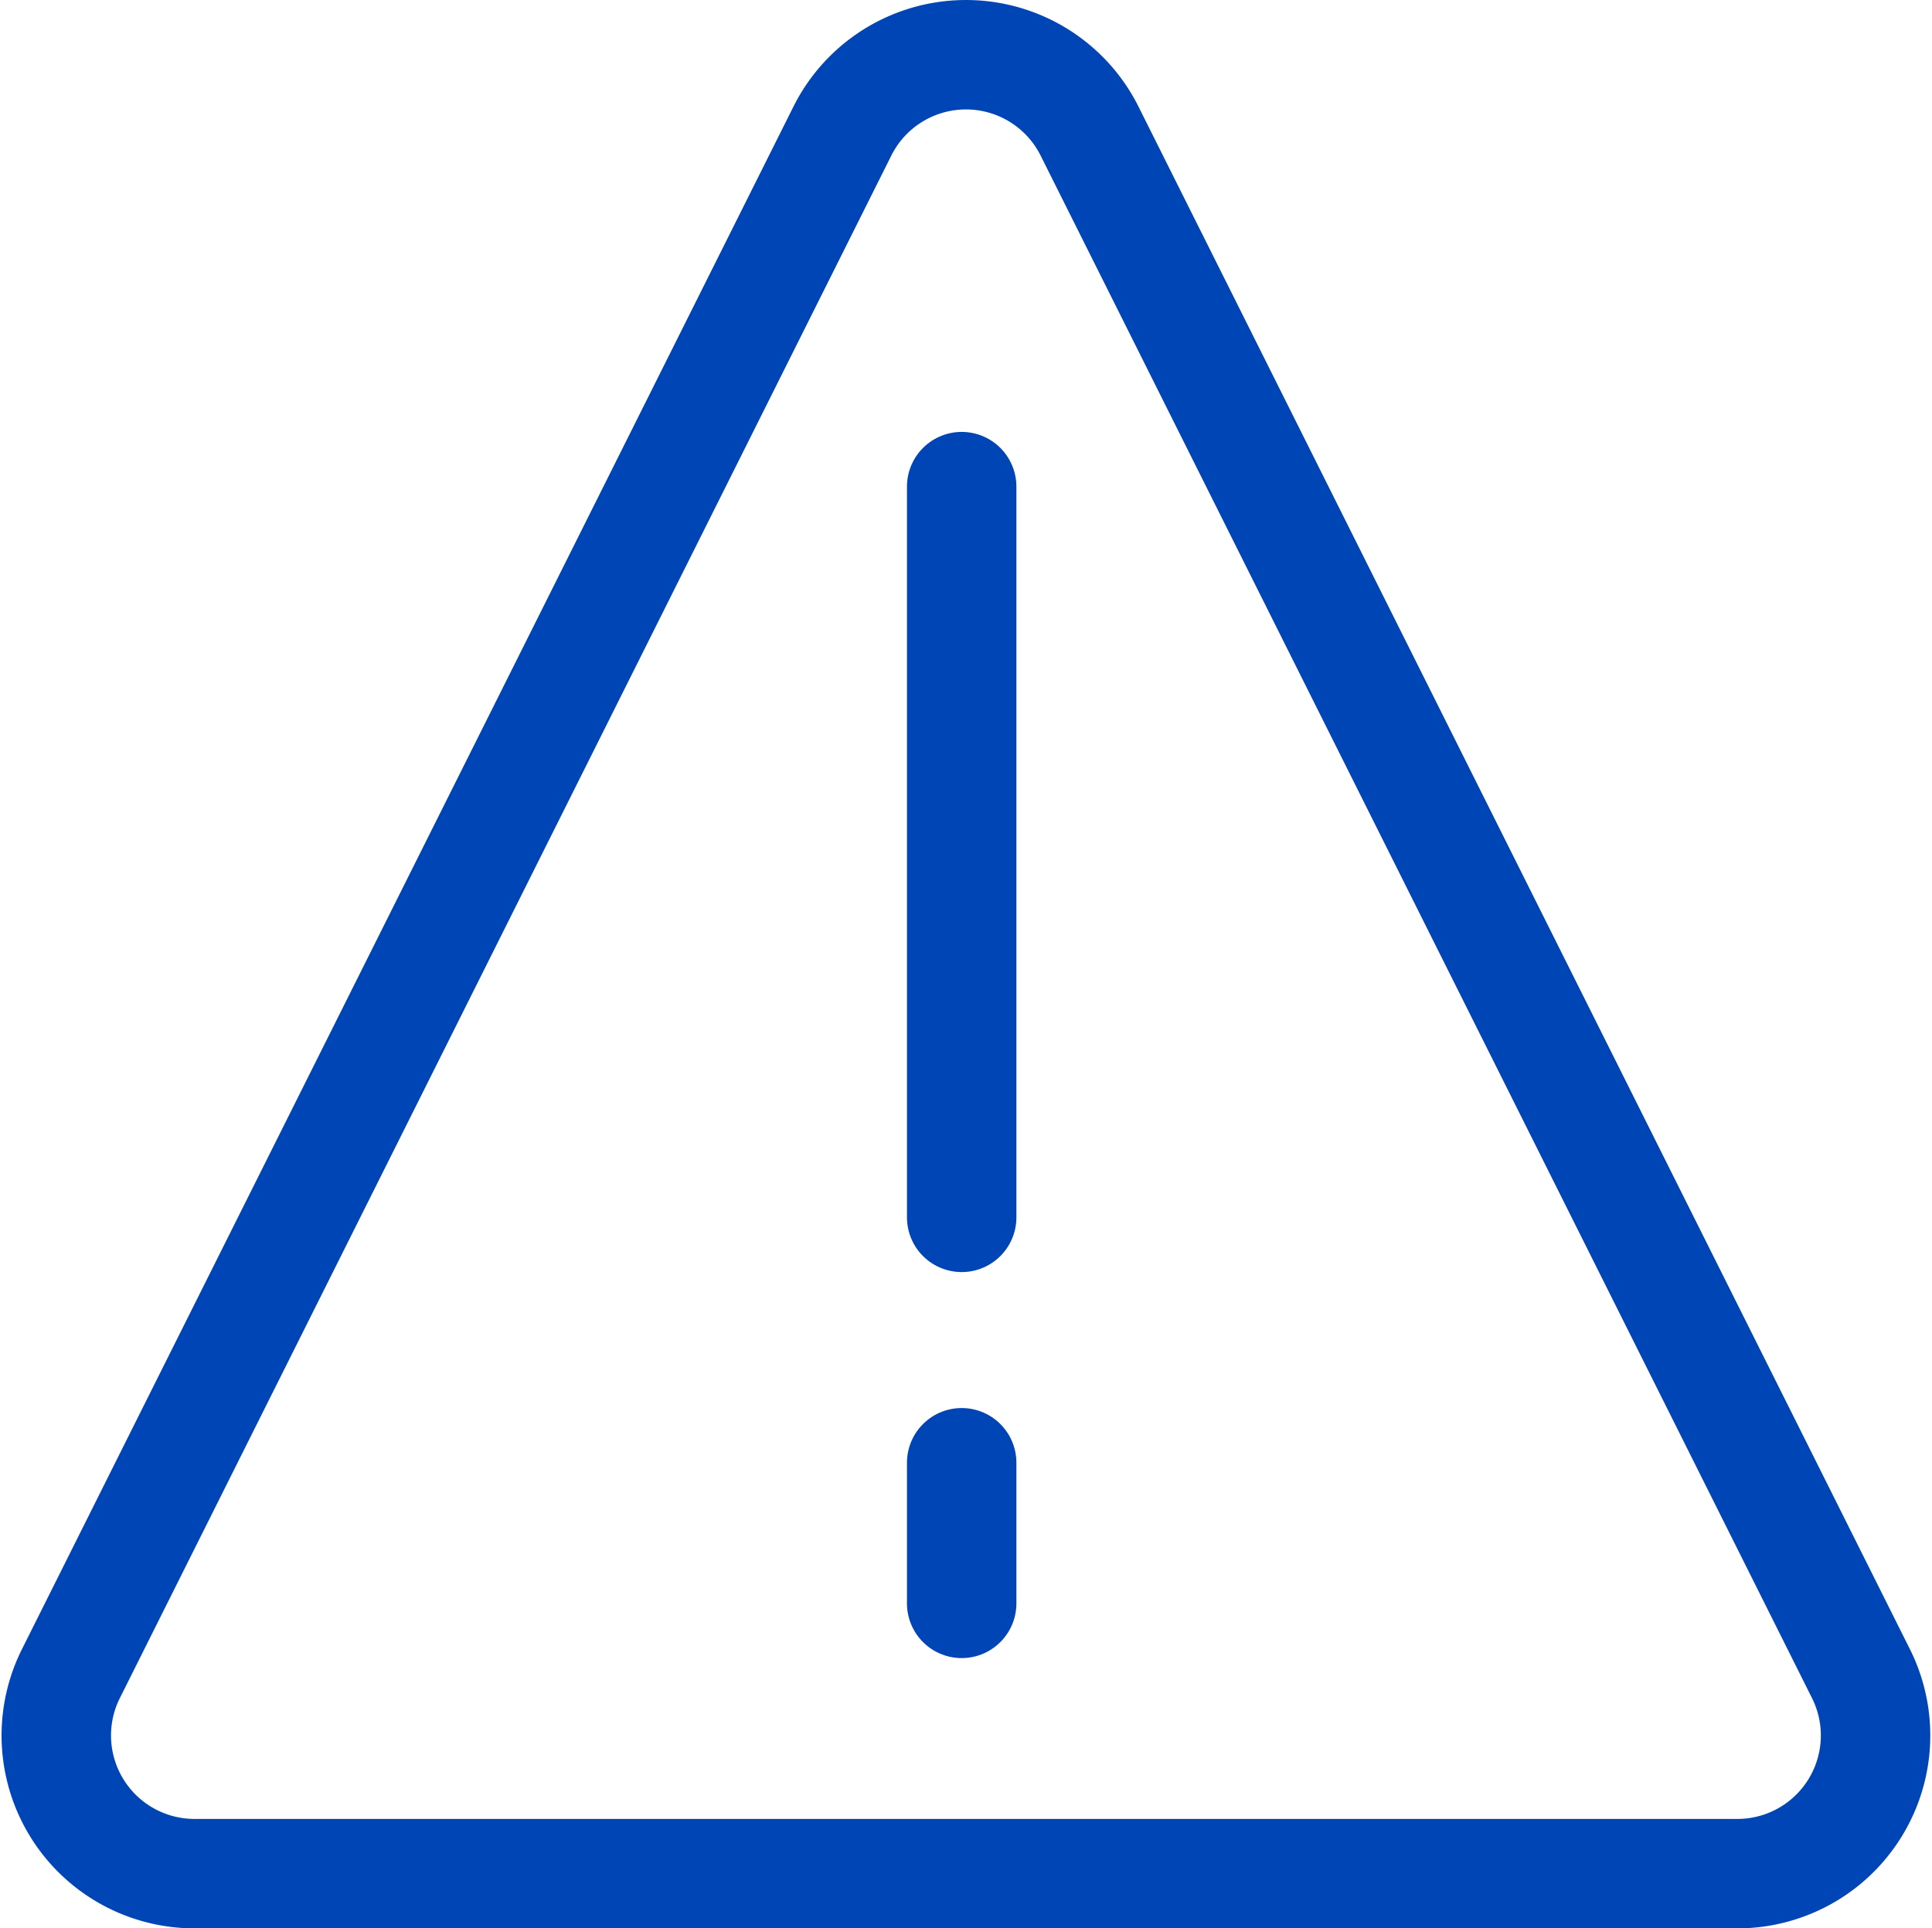
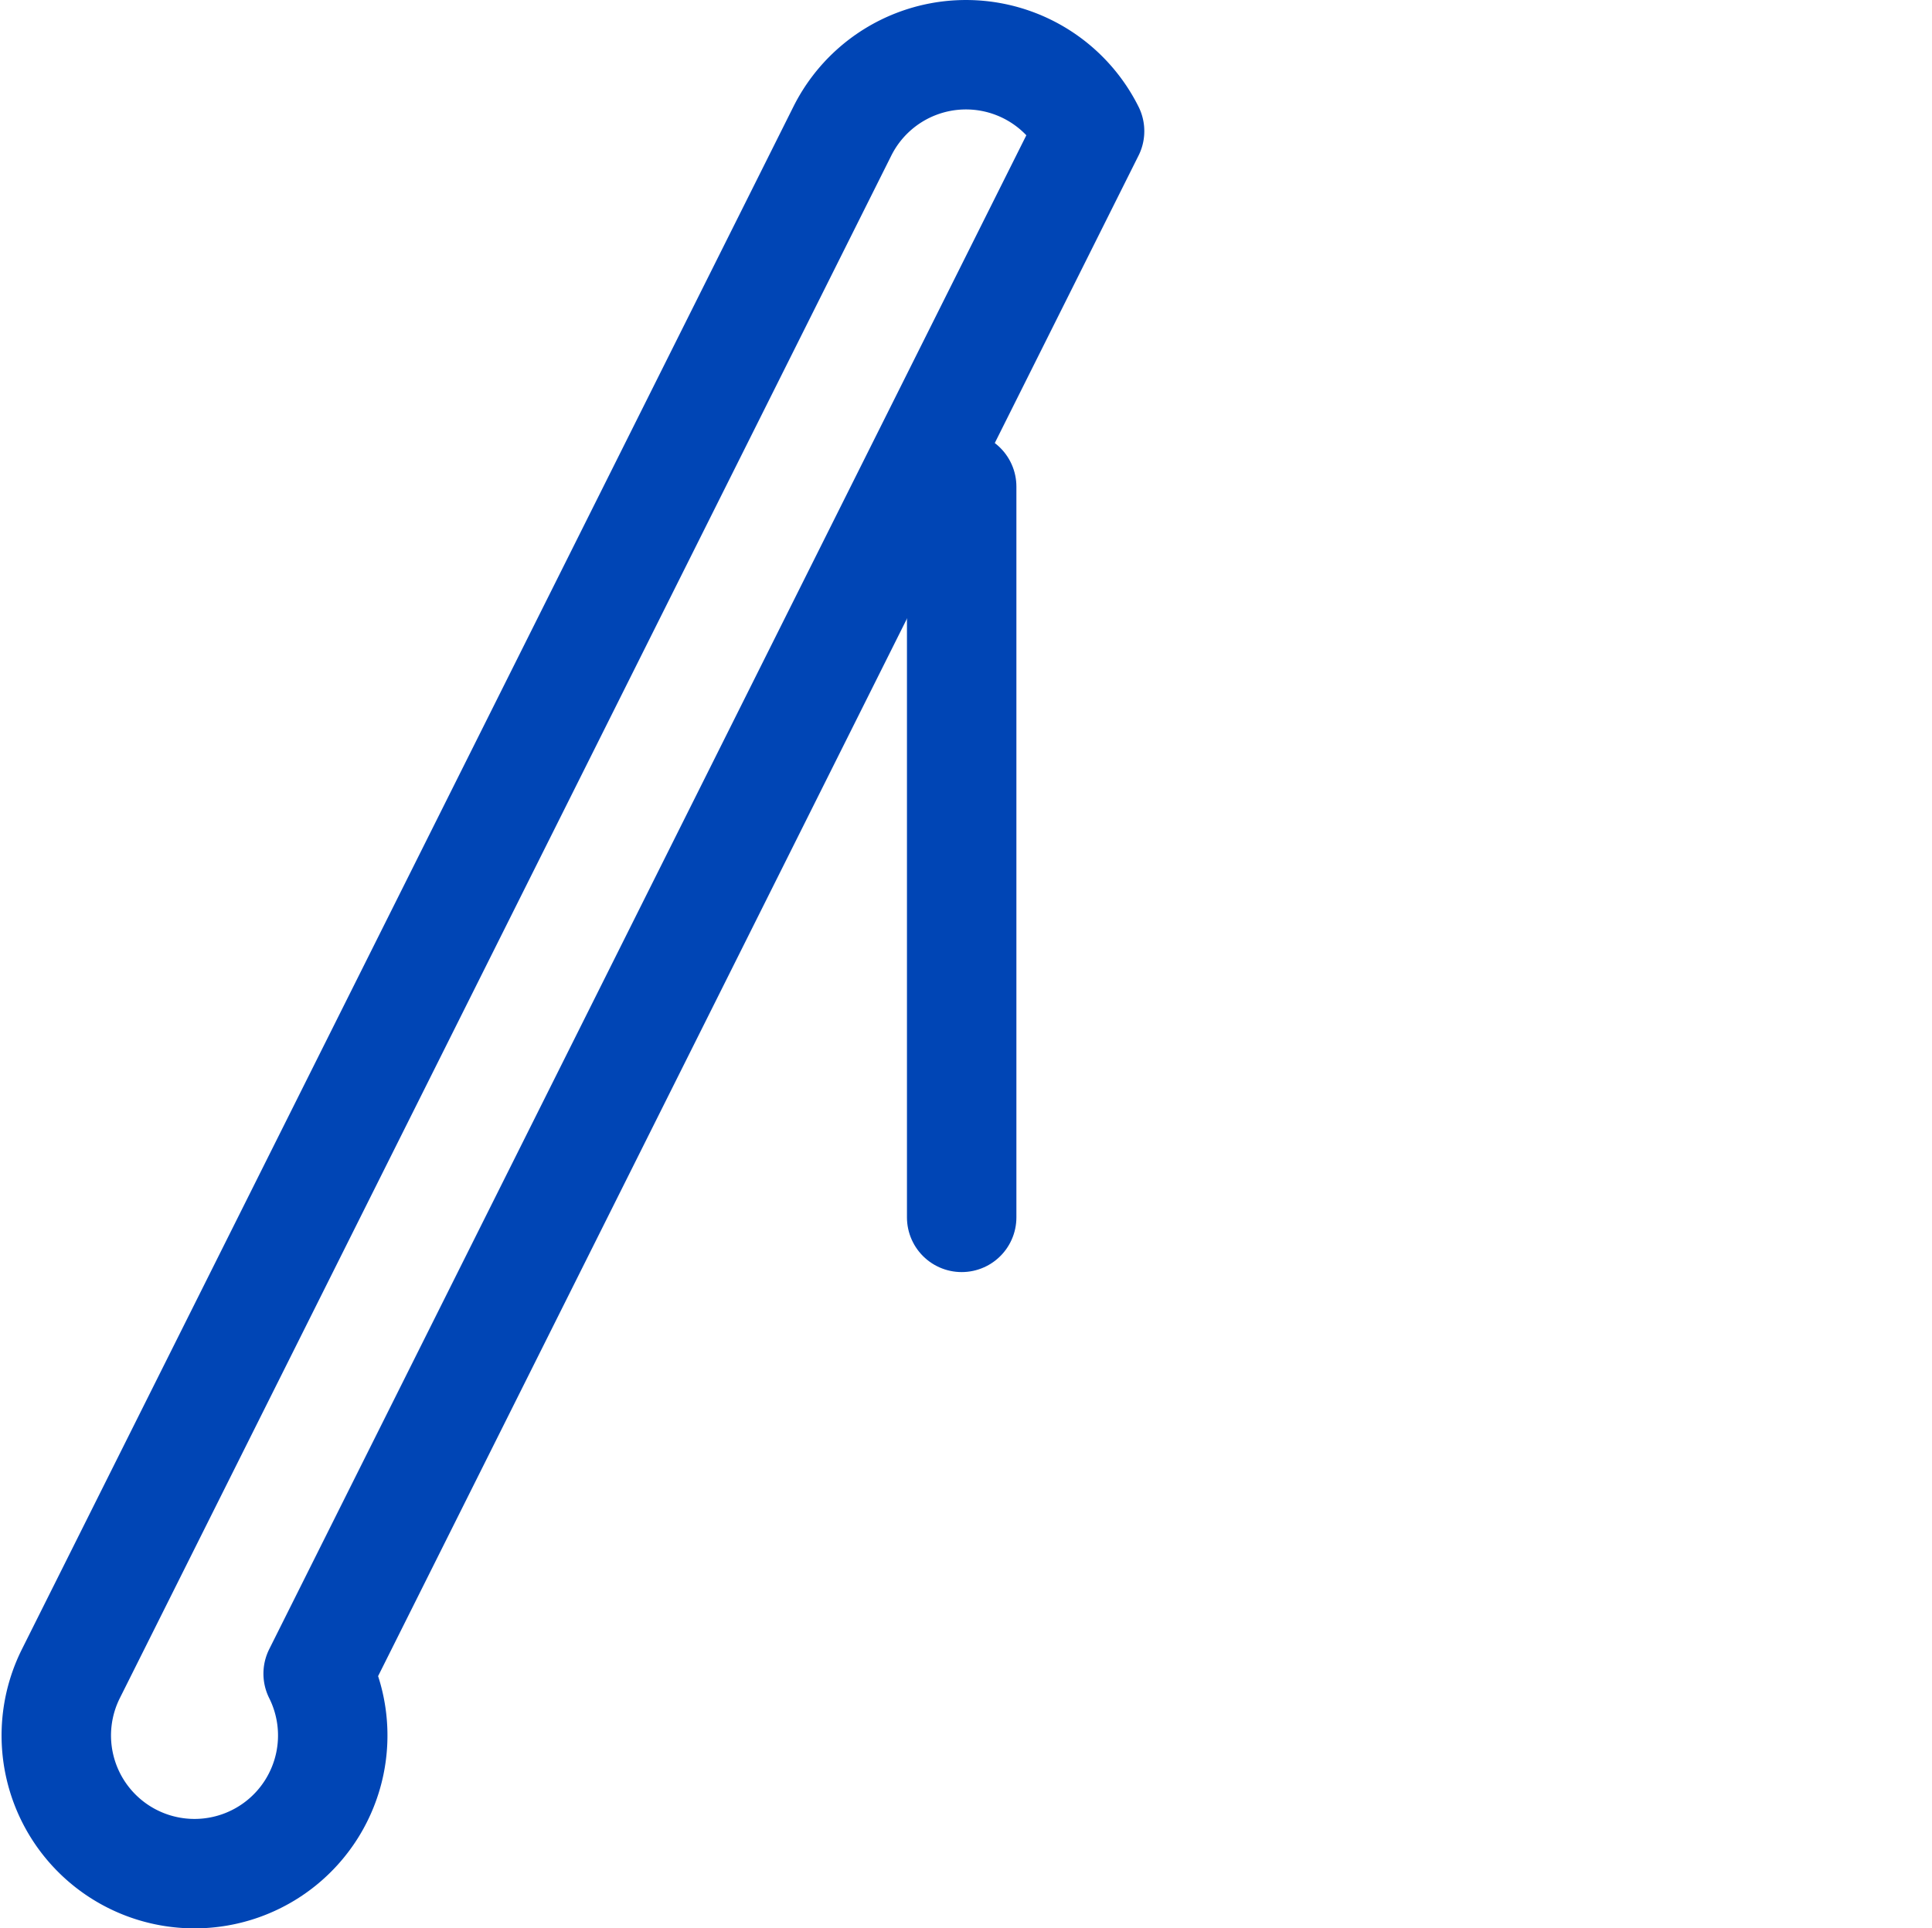
<svg xmlns="http://www.w3.org/2000/svg" width="52.959" height="52.863" viewBox="0 0 52.959 52.863">
  <g id="Grupo_1955" data-name="Grupo 1955" transform="translate(-120.957 -212)">
-     <path id="Caminho_2339" data-name="Caminho 2339" d="M22.047,2.595.9,44.881a3.788,3.788,0,0,0,3.389,5.482H46.58a3.788,3.788,0,0,0,3.389-5.482L28.824,2.595A3.788,3.788,0,0,0,22.047,2.595Z" transform="translate(122 213)" fill="none" stroke="#0045b5" stroke-linecap="round" stroke-linejoin="round" stroke-miterlimit="10" stroke-width="3" />
+     <path id="Caminho_2339" data-name="Caminho 2339" d="M22.047,2.595.9,44.881a3.788,3.788,0,0,0,3.389,5.482a3.788,3.788,0,0,0,3.389-5.482L28.824,2.595A3.788,3.788,0,0,0,22.047,2.595Z" transform="translate(122 213)" fill="none" stroke="#0045b5" stroke-linecap="round" stroke-linejoin="round" stroke-miterlimit="10" stroke-width="3" />
    <line id="Linha_3" data-name="Linha 3" y1="20.032" transform="translate(147.318 225.34)" fill="none" stroke="#0045b5" stroke-linecap="round" stroke-miterlimit="10" stroke-width="3" />
-     <line id="Linha_4" data-name="Linha 4" y2="3.855" transform="translate(147.318 252.099)" fill="none" stroke="#0045b5" stroke-linecap="round" stroke-miterlimit="10" stroke-width="3" />
  </g>
</svg>